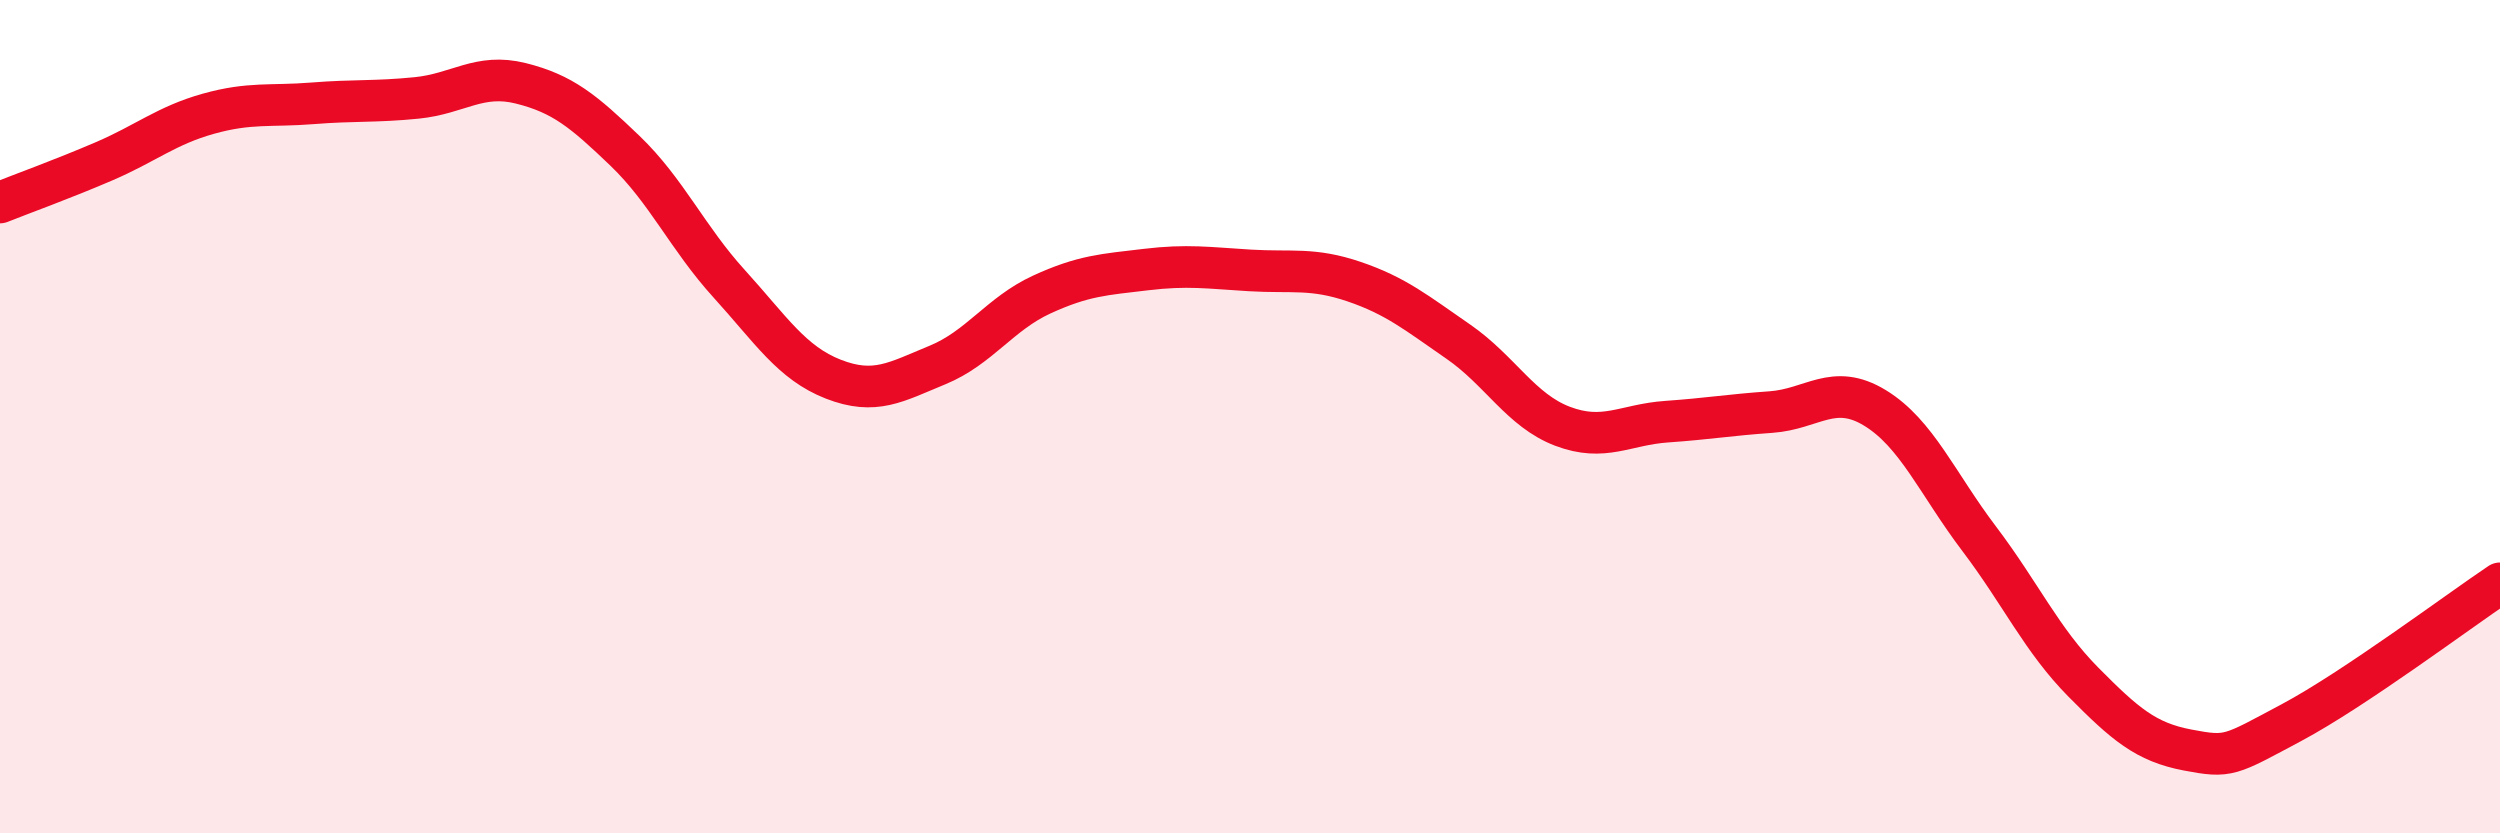
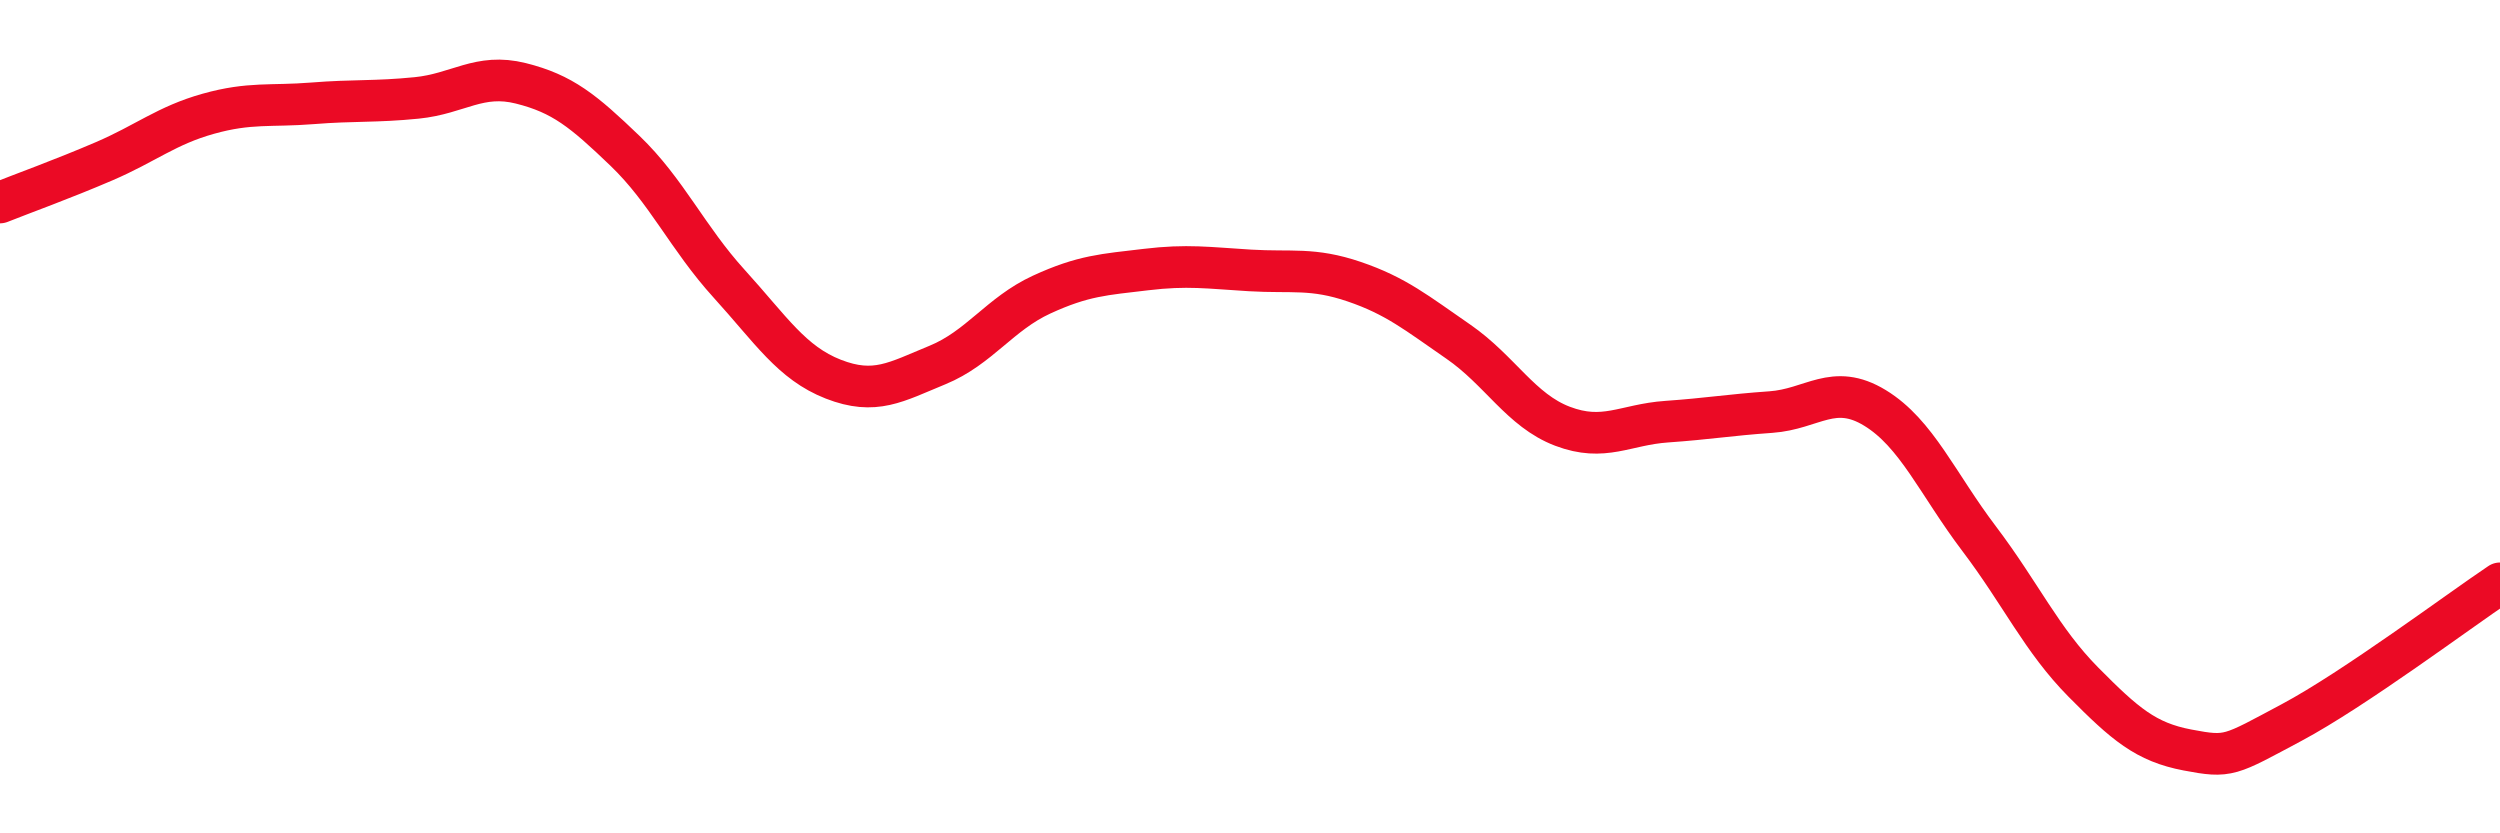
<svg xmlns="http://www.w3.org/2000/svg" width="60" height="20" viewBox="0 0 60 20">
-   <path d="M 0,4.86 C 0.5,4.66 1.5,4.3 2.5,3.87 C 3.5,3.44 4,3.01 5,2.73 C 6,2.45 6.5,2.56 7.5,2.48 C 8.5,2.4 9,2.45 10,2.35 C 11,2.25 11.5,1.75 12.5,2 C 13.5,2.25 14,2.66 15,3.62 C 16,4.58 16.5,5.71 17.5,6.81 C 18.5,7.91 19,8.71 20,9.1 C 21,9.49 21.5,9.17 22.5,8.76 C 23.5,8.35 24,7.53 25,7.07 C 26,6.61 26.5,6.59 27.5,6.47 C 28.5,6.35 29,6.43 30,6.49 C 31,6.55 31.5,6.42 32.5,6.76 C 33.5,7.1 34,7.51 35,8.2 C 36,8.89 36.5,9.85 37.5,10.23 C 38.5,10.61 39,10.19 40,10.12 C 41,10.05 41.5,9.96 42.5,9.89 C 43.5,9.82 44,9.18 45,9.79 C 46,10.4 46.5,11.61 47.5,12.93 C 48.5,14.25 49,15.36 50,16.37 C 51,17.38 51.5,17.81 52.5,18 C 53.5,18.19 53.5,18.14 55,17.34 C 56.5,16.54 59,14.67 60,14L60 20L0 20Z" fill="#EB0A25" opacity="0.1" stroke-linecap="round" stroke-linejoin="round" />
  <path d="M 0,4.86 C 0.5,4.66 1.5,4.3 2.5,3.87 C 3.5,3.44 4,3.01 5,2.73 C 6,2.45 6.5,2.56 7.5,2.48 C 8.5,2.4 9,2.45 10,2.35 C 11,2.25 11.5,1.75 12.5,2 C 13.5,2.25 14,2.66 15,3.62 C 16,4.58 16.5,5.71 17.5,6.81 C 18.5,7.91 19,8.71 20,9.1 C 21,9.49 21.5,9.17 22.5,8.76 C 23.5,8.35 24,7.53 25,7.07 C 26,6.61 26.5,6.59 27.5,6.47 C 28.5,6.35 29,6.43 30,6.49 C 31,6.55 31.5,6.42 32.5,6.76 C 33.5,7.1 34,7.51 35,8.2 C 36,8.89 36.5,9.85 37.5,10.23 C 38.5,10.61 39,10.19 40,10.12 C 41,10.05 41.5,9.96 42.5,9.89 C 43.5,9.82 44,9.18 45,9.79 C 46,10.4 46.5,11.61 47.5,12.93 C 48.5,14.25 49,15.36 50,16.37 C 51,17.38 51.5,17.81 52.5,18 C 53.5,18.19 53.5,18.14 55,17.34 C 56.5,16.54 59,14.67 60,14" stroke="#EB0A25" stroke-width="1" fill="none" stroke-linecap="round" stroke-linejoin="round" />
</svg>